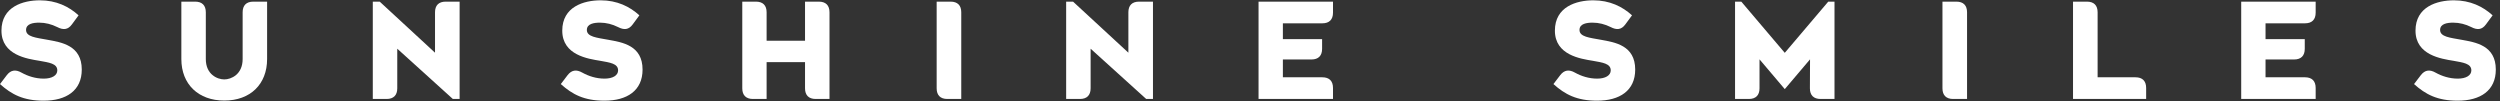
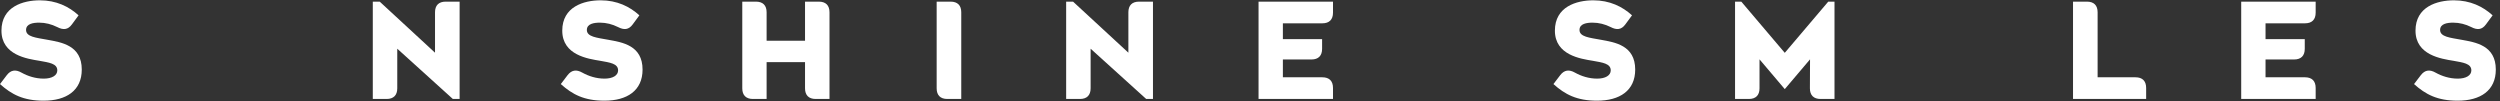
<svg xmlns="http://www.w3.org/2000/svg" width="396" height="16" viewBox="0 0 396 16" fill="none">
  <rect x="0" y="0" width="396" height="16" fill="#333333" stroke="none" />
  <path d="M3.411 11.506C4.401 12.054 5.602 12.454 6.929 12.454C8.234 12.454 9.077 11.948 9.077 11.148C9.077 10.053 7.75 9.906 6.255 9.632C4.338 9.316 0.231 8.747 0.231 4.851C0.231 1.061 3.643 0.05 6.318 0.05C8.908 0.05 10.93 1.04 12.446 2.43L11.393 3.861C10.761 4.725 10.024 4.788 9.055 4.283C8.171 3.841 7.202 3.588 6.213 3.588C5.307 3.588 4.128 3.735 4.128 4.746C4.128 5.841 5.707 5.967 7.539 6.304C9.75 6.705 12.952 7.189 12.952 11.022C12.952 14.349 10.509 15.95 6.907 15.95C3.707 15.95 1.832 14.96 0 13.317L1.074 11.906C1.727 11.064 2.485 10.98 3.411 11.506Z" fill="white" />
-   <path d="M28.726 9.358V0.26H30.916C32.011 0.26 32.601 0.85 32.601 1.945V9.358C32.601 11.801 34.433 12.58 35.528 12.58C36.602 12.58 38.434 11.801 38.434 9.358V1.945C38.434 0.85 39.024 0.26 40.119 0.26H42.309V9.358C42.309 13.338 39.656 15.929 35.528 15.929C31.421 15.929 28.726 13.338 28.726 9.358Z" fill="white" />
  <path d="M62.927 7.715V13.991C62.927 15.086 62.337 15.676 61.242 15.676H59.051V0.26H60.147L68.907 8.347V1.945C68.907 0.85 69.497 0.26 70.592 0.26H72.803V15.676H71.729L62.927 7.715Z" fill="white" />
  <path d="M92.242 11.506C93.232 12.054 94.432 12.454 95.759 12.454C97.065 12.454 97.907 11.948 97.907 11.148C97.907 10.053 96.581 9.906 95.085 9.632C93.169 9.316 89.062 8.747 89.062 4.851C89.062 1.061 92.474 0.05 95.148 0.05C97.739 0.05 99.76 1.04 101.277 2.43L100.224 3.861C99.592 4.725 98.855 4.788 97.886 4.283C97.002 3.841 96.033 3.588 95.043 3.588C94.138 3.588 92.958 3.735 92.958 4.746C92.958 5.841 94.538 5.967 96.37 6.304C98.581 6.705 101.782 7.189 101.782 11.022C101.782 14.349 99.339 15.95 95.738 15.95C92.537 15.95 90.663 14.96 88.831 13.317L89.905 11.906C90.557 11.064 91.316 10.98 92.242 11.506Z" fill="white" />
  <path d="M131.392 1.945V15.676H129.202C128.107 15.676 127.517 15.086 127.517 13.991V9.843H121.431V15.676H119.262C118.167 15.676 117.577 15.086 117.577 13.991V0.26H119.746C120.841 0.26 121.431 0.85 121.431 1.945V6.452H127.517V0.26H129.708C130.803 0.26 131.392 0.85 131.392 1.945Z" fill="white" />
  <path d="M150.052 15.676C148.957 15.676 148.367 15.086 148.367 13.991V0.26H150.578C151.674 0.26 152.263 0.85 152.263 1.945V15.676L150.052 15.676Z" fill="white" />
  <path d="M172.754 7.715V13.991C172.754 15.086 172.164 15.676 171.069 15.676H168.879V0.26H169.974L178.735 8.347V1.945C178.735 0.85 179.325 0.26 180.42 0.26H182.631V15.676H181.557L172.754 7.715Z" fill="white" />
  <path d="M203.208 6.199H209.42V7.737C209.42 8.832 208.83 9.421 207.735 9.421H203.208V12.243H209.462C210.557 12.243 211.147 12.833 211.147 13.928V15.676H199.354V0.26H211.147V2.008C211.147 3.104 210.557 3.693 209.462 3.693H203.208L203.208 6.199Z" fill="white" />
  <path d="M249.476 11.506C250.465 12.054 251.666 12.454 252.992 12.454C254.298 12.454 255.141 11.948 255.141 11.148C255.141 10.053 253.814 9.906 252.319 9.632C250.402 9.316 246.295 8.747 246.295 4.851C246.295 1.061 249.707 0.05 252.382 0.05C254.972 0.05 256.994 1.04 258.511 2.43L257.457 3.861C256.825 4.725 256.088 4.788 255.119 4.283C254.235 3.841 253.266 3.588 252.277 3.588C251.371 3.588 250.192 3.735 250.192 4.746C250.192 5.841 251.771 5.967 253.603 6.304C255.815 6.705 259.016 7.189 259.016 11.022C259.016 14.349 256.573 15.95 252.971 15.95C249.771 15.95 247.896 14.96 246.064 13.317L247.138 11.906C247.791 11.064 248.549 10.98 249.476 11.506Z" fill="white" />
  <path d="M282.708 8.368L289.595 0.26H290.585V15.676H288.374C287.279 15.676 286.689 15.086 286.689 13.991L286.71 9.4L282.708 14.117L278.707 9.4V13.991C278.707 15.086 278.117 15.676 277.023 15.676H274.832V0.26H275.822L282.708 8.368Z" fill="white" />
-   <path d="M309.37 15.676C308.275 15.676 307.685 15.086 307.685 13.991V0.26H309.896C310.992 0.26 311.581 0.85 311.581 1.945V15.676L309.37 15.676Z" fill="white" />
  <path d="M339.949 13.928V15.676H328.366V0.26H330.577C331.673 0.26 332.262 0.85 332.262 1.945V12.243H338.265C339.36 12.243 339.949 12.833 339.949 13.928Z" fill="white" />
  <path d="M358.862 6.199H365.074V7.737C365.074 8.832 364.484 9.421 363.389 9.421H358.861V12.243H365.116C366.211 12.243 366.801 12.833 366.801 13.928V15.676H355.007V0.26H366.801V2.008C366.801 3.104 366.211 3.693 365.116 3.693H358.861L358.862 6.199Z" fill="white" />
  <path d="M385.796 11.506C386.786 12.054 387.987 12.454 389.314 12.454C390.619 12.454 391.462 11.948 391.462 11.148C391.462 10.053 390.135 9.906 388.639 9.632C386.723 9.316 382.616 8.747 382.616 4.851C382.616 1.061 386.028 0.05 388.703 0.05C391.293 0.05 393.315 1.04 394.831 2.43L393.778 3.861C393.146 4.725 392.409 4.788 391.44 4.283C390.556 3.841 389.587 3.588 388.597 3.588C387.692 3.588 386.512 3.735 386.512 4.746C386.512 5.841 388.092 5.967 389.924 6.304C392.136 6.705 395.336 7.189 395.336 11.022C395.336 14.349 392.894 15.95 389.292 15.95C386.091 15.95 384.217 14.96 382.384 13.317L383.459 11.906C384.112 11.064 384.87 10.98 385.796 11.506Z" fill="white" />
</svg>